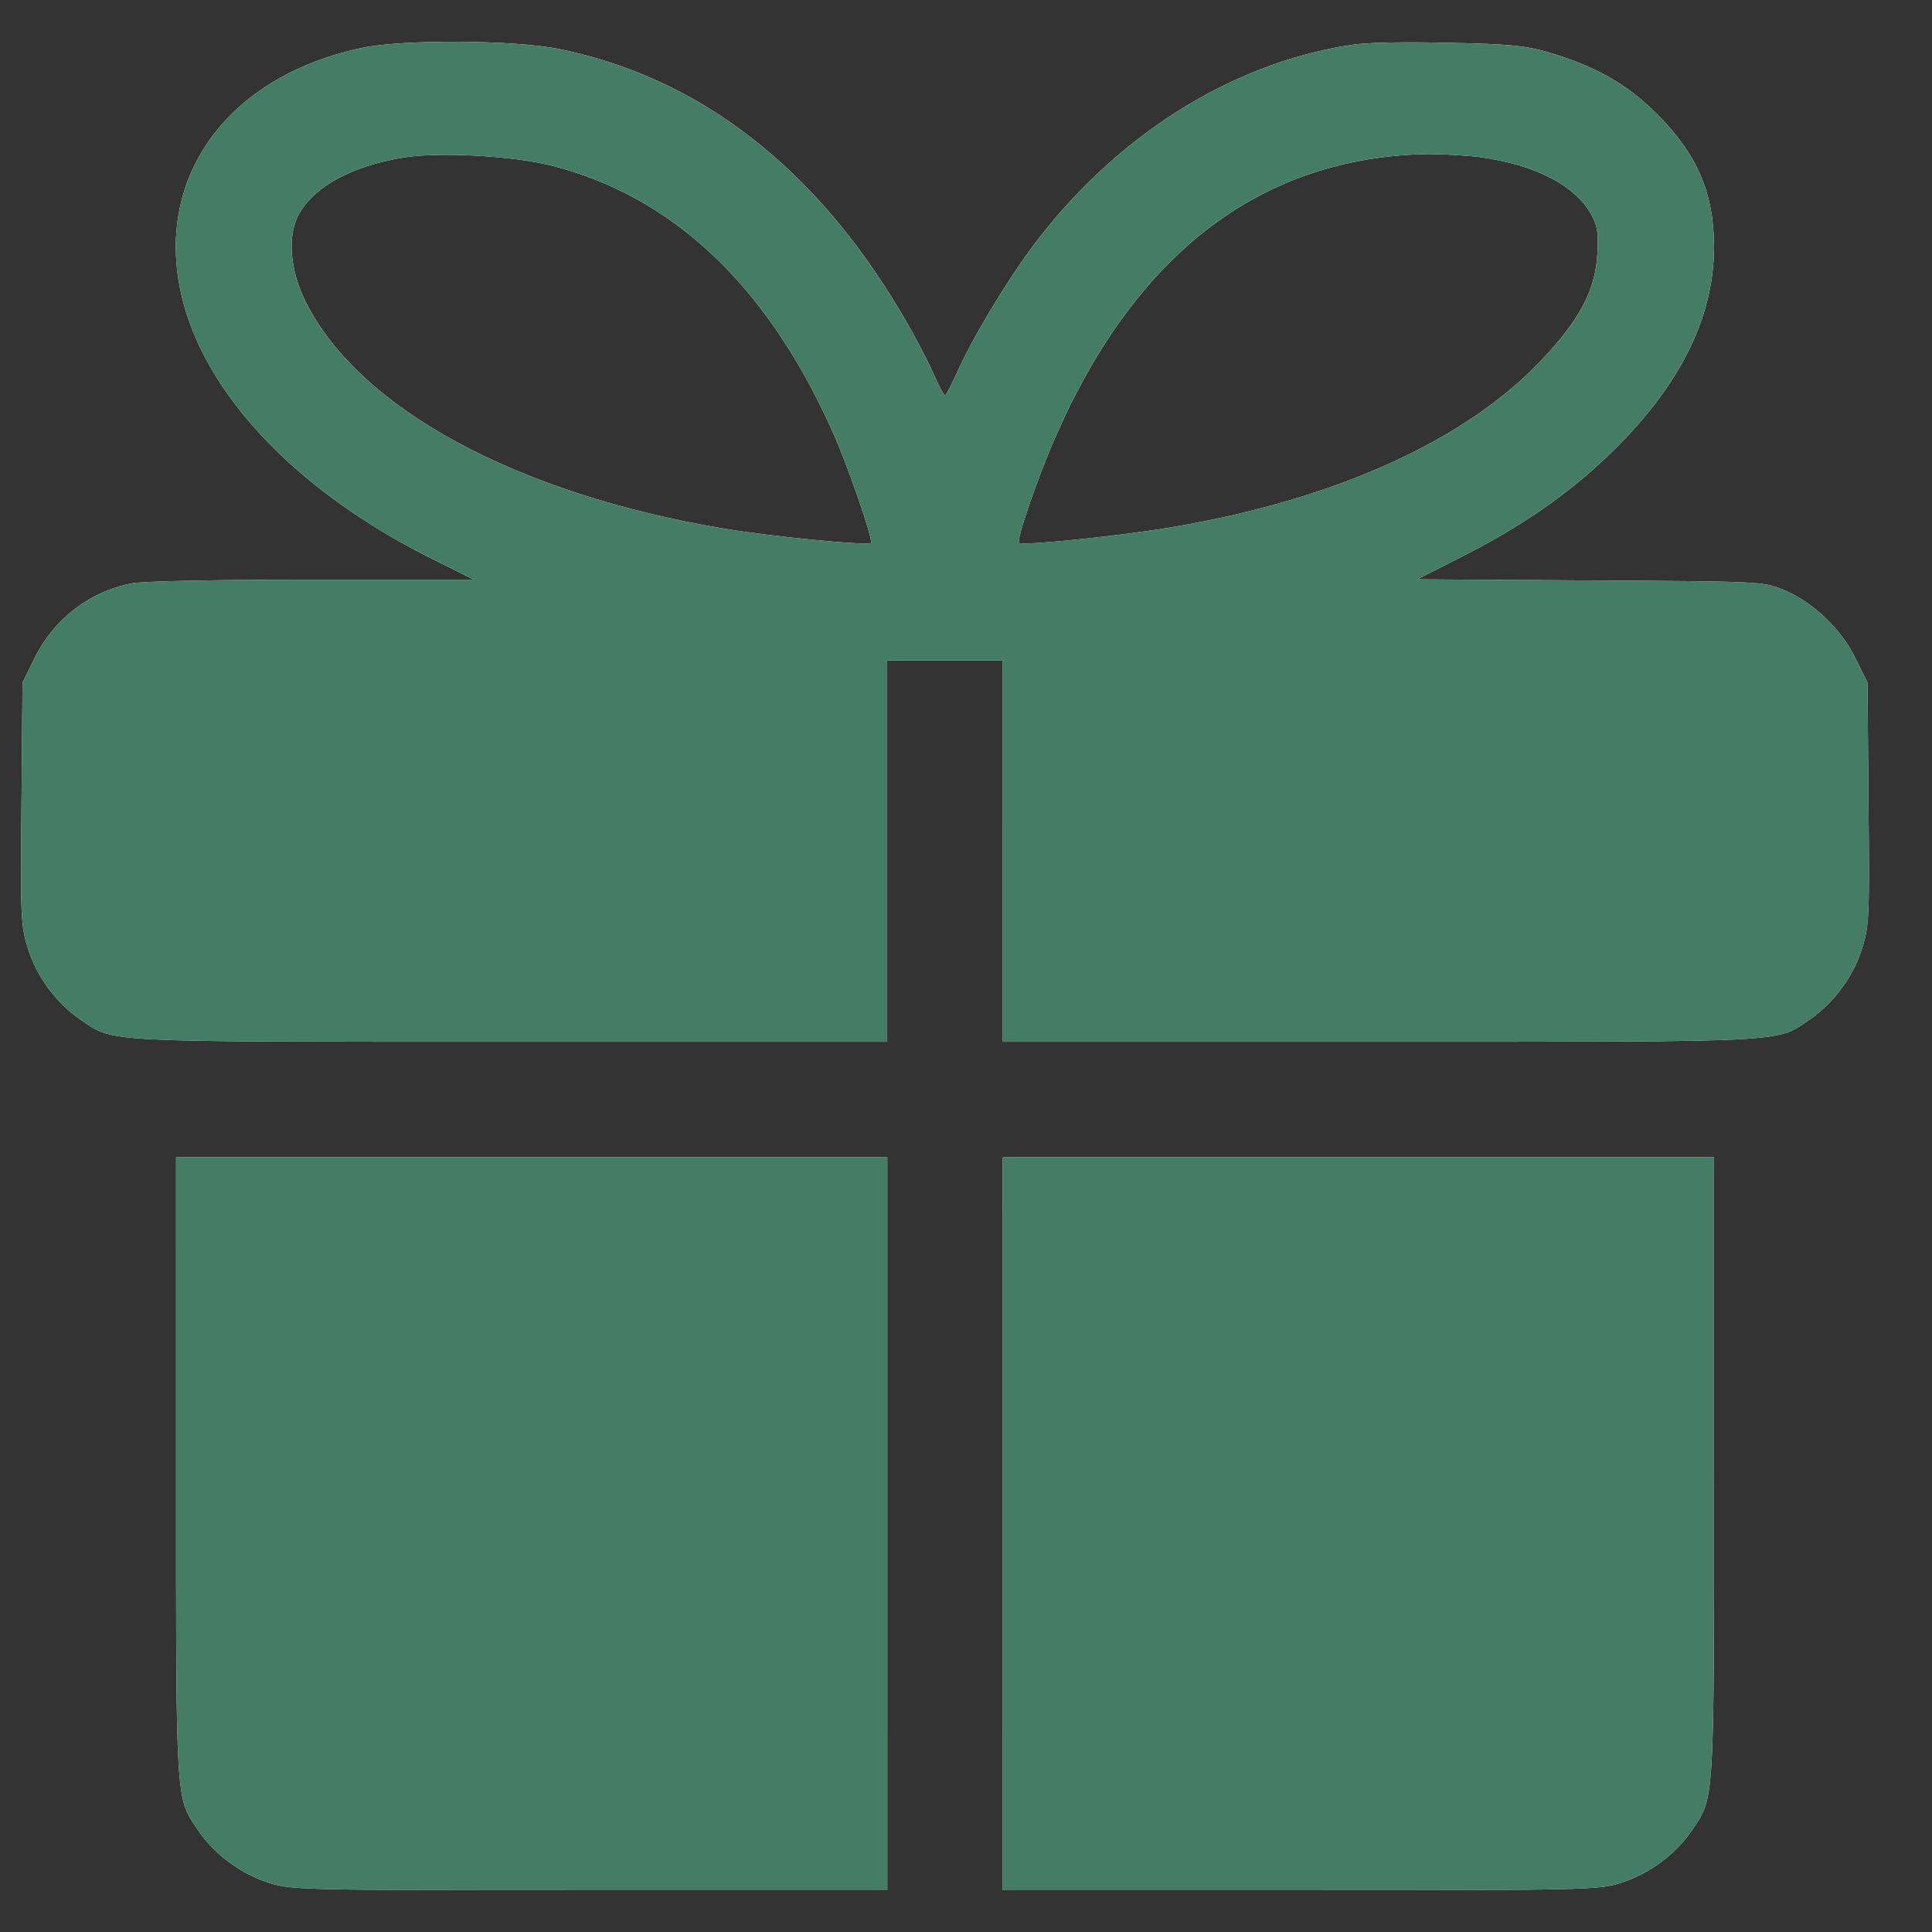
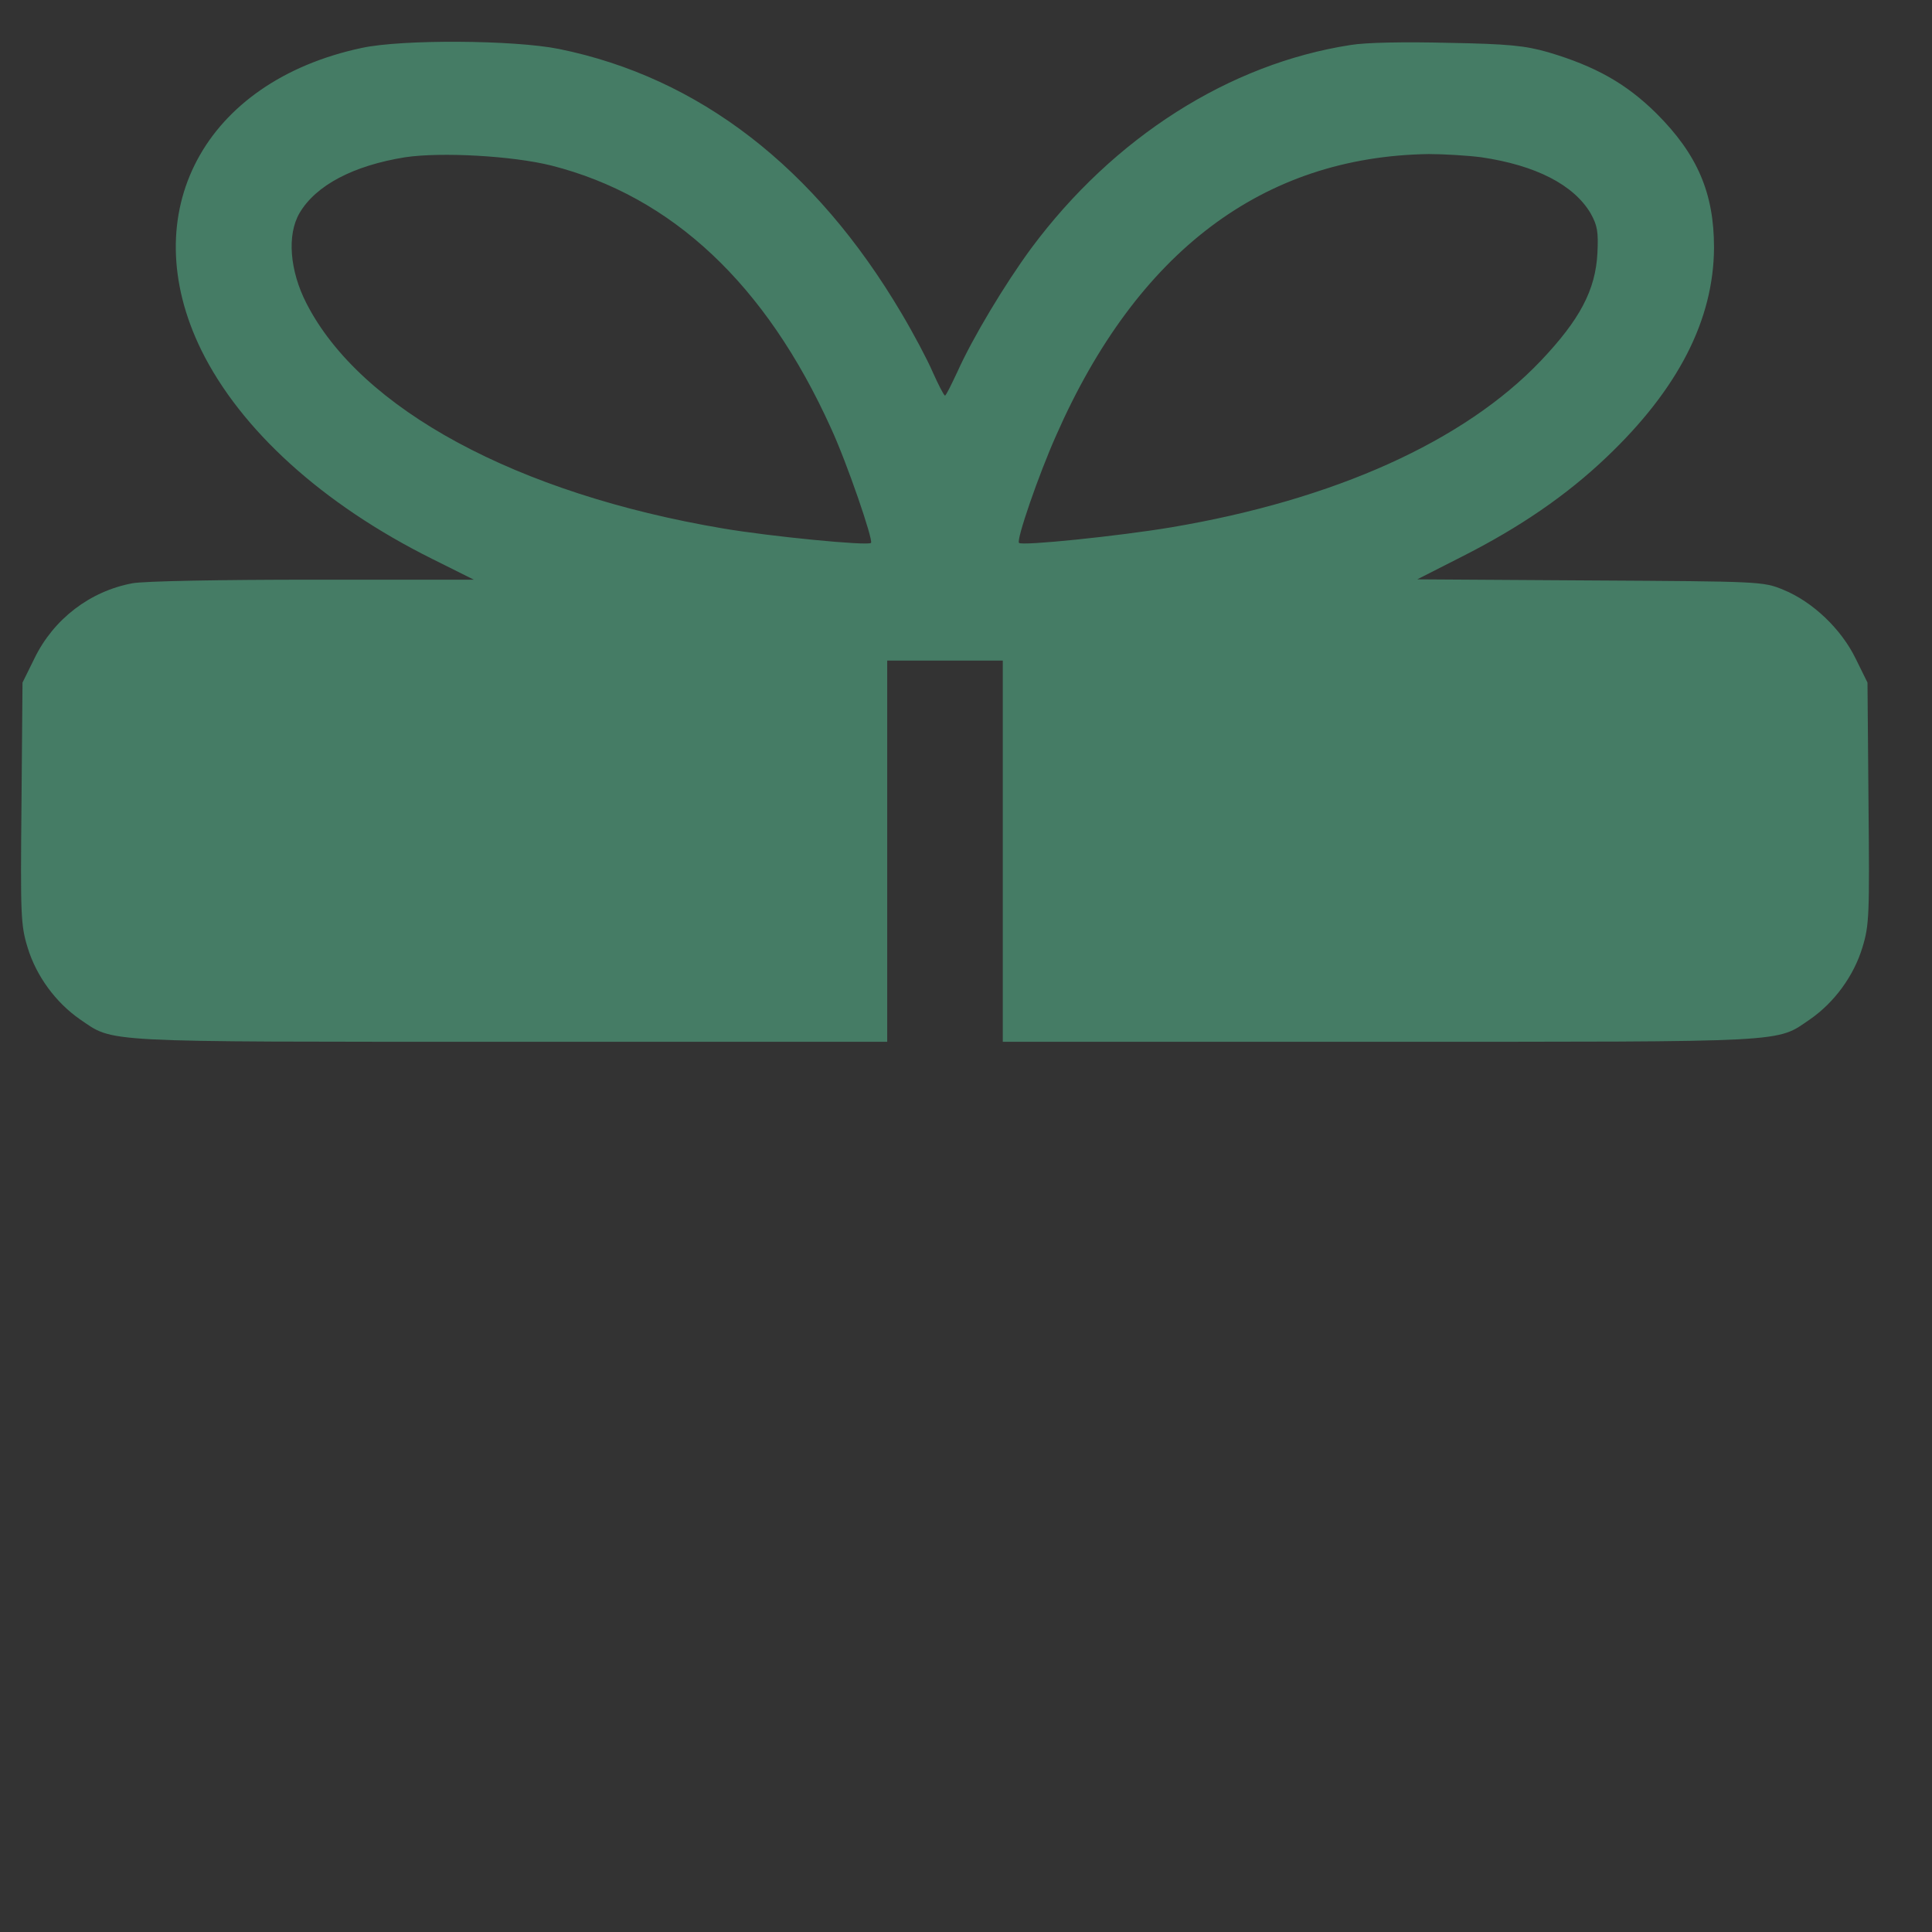
<svg xmlns="http://www.w3.org/2000/svg" width="23" height="23" viewBox="0 0 23 23" fill="none">
  <rect x="0" y="0" width="23" height="23" fill="#333333" stroke="none" />
-   <path d="M4.309 0.57C2.426 0.97 1.597 2.534 2.396 4.167C2.864 5.117 3.84 6.003 5.142 6.652L5.641 6.901H3.724C2.611 6.901 1.708 6.918 1.575 6.944C1.072 7.038 0.638 7.369 0.41 7.838L0.268 8.126L0.256 9.557C0.243 10.902 0.247 11.014 0.329 11.281C0.432 11.62 0.664 11.934 0.948 12.132C1.364 12.415 1.128 12.402 6.079 12.402H10.562V10.133V7.864H11.25H11.938V10.133V12.402H16.421C21.372 12.402 21.136 12.415 21.552 12.132C21.836 11.934 22.068 11.62 22.171 11.281C22.253 11.014 22.257 10.902 22.244 9.557L22.232 8.126L22.09 7.838C21.918 7.486 21.578 7.163 21.23 7.021C20.989 6.922 20.964 6.922 18.931 6.91L16.872 6.897L17.405 6.626C18.093 6.278 18.651 5.895 19.124 5.444C19.979 4.632 20.401 3.806 20.405 2.947C20.405 2.298 20.207 1.838 19.721 1.352C19.36 0.995 18.995 0.789 18.428 0.621C18.157 0.544 17.964 0.523 17.241 0.51C16.73 0.497 16.257 0.505 16.077 0.536C14.633 0.759 13.257 1.636 12.277 2.955C11.963 3.381 11.577 4.026 11.4 4.421C11.327 4.576 11.263 4.709 11.25 4.709C11.237 4.709 11.173 4.584 11.104 4.43C11.039 4.279 10.872 3.965 10.734 3.733C9.707 1.993 8.323 0.922 6.655 0.583C6.118 0.475 4.79 0.467 4.309 0.57ZM6.565 1.971C8.001 2.336 9.118 3.385 9.892 5.096C10.081 5.504 10.399 6.432 10.369 6.463C10.335 6.501 9.157 6.385 8.607 6.291C6.157 5.878 4.291 4.872 3.647 3.609C3.449 3.222 3.415 2.796 3.565 2.538C3.758 2.207 4.205 1.971 4.824 1.872C5.254 1.808 6.101 1.855 6.565 1.971ZM17.633 1.872C18.282 1.967 18.733 2.199 18.935 2.538C19.017 2.685 19.029 2.758 19.017 3.011C18.995 3.454 18.806 3.806 18.346 4.292C17.431 5.255 15.883 5.951 13.941 6.278C13.326 6.381 12.165 6.501 12.131 6.463C12.097 6.428 12.363 5.655 12.574 5.182C13.537 2.994 15.037 1.864 17.009 1.834C17.186 1.834 17.469 1.851 17.633 1.872Z" fill="url(#paint0_linear_139_34092)" />
  <path d="M4.309 0.57C2.426 0.97 1.597 2.534 2.396 4.167C2.864 5.117 3.84 6.003 5.142 6.652L5.641 6.901H3.724C2.611 6.901 1.708 6.918 1.575 6.944C1.072 7.038 0.638 7.369 0.41 7.838L0.268 8.126L0.256 9.557C0.243 10.902 0.247 11.014 0.329 11.281C0.432 11.62 0.664 11.934 0.948 12.132C1.364 12.415 1.128 12.402 6.079 12.402H10.562V10.133V7.864H11.25H11.938V10.133V12.402H16.421C21.372 12.402 21.136 12.415 21.552 12.132C21.836 11.934 22.068 11.62 22.171 11.281C22.253 11.014 22.257 10.902 22.244 9.557L22.232 8.126L22.09 7.838C21.918 7.486 21.578 7.163 21.23 7.021C20.989 6.922 20.964 6.922 18.931 6.91L16.872 6.897L17.405 6.626C18.093 6.278 18.651 5.895 19.124 5.444C19.979 4.632 20.401 3.806 20.405 2.947C20.405 2.298 20.207 1.838 19.721 1.352C19.36 0.995 18.995 0.789 18.428 0.621C18.157 0.544 17.964 0.523 17.241 0.51C16.73 0.497 16.257 0.505 16.077 0.536C14.633 0.759 13.257 1.636 12.277 2.955C11.963 3.381 11.577 4.026 11.4 4.421C11.327 4.576 11.263 4.709 11.25 4.709C11.237 4.709 11.173 4.584 11.104 4.43C11.039 4.279 10.872 3.965 10.734 3.733C9.707 1.993 8.323 0.922 6.655 0.583C6.118 0.475 4.79 0.467 4.309 0.57ZM6.565 1.971C8.001 2.336 9.118 3.385 9.892 5.096C10.081 5.504 10.399 6.432 10.369 6.463C10.335 6.501 9.157 6.385 8.607 6.291C6.157 5.878 4.291 4.872 3.647 3.609C3.449 3.222 3.415 2.796 3.565 2.538C3.758 2.207 4.205 1.971 4.824 1.872C5.254 1.808 6.101 1.855 6.565 1.971ZM17.633 1.872C18.282 1.967 18.733 2.199 18.935 2.538C19.017 2.685 19.029 2.758 19.017 3.011C18.995 3.454 18.806 3.806 18.346 4.292C17.431 5.255 15.883 5.951 13.941 6.278C13.326 6.381 12.165 6.501 12.131 6.463C12.097 6.428 12.363 5.655 12.574 5.182C13.537 2.994 15.037 1.864 17.009 1.834C17.186 1.834 17.469 1.851 17.633 1.872Z" fill="#457C65" />
-   <path d="M2.096 17.466C2.096 21.54 2.087 21.39 2.367 21.802C2.56 22.082 2.878 22.314 3.209 22.417C3.471 22.499 3.609 22.503 7.021 22.503H10.563V18.14V13.778H6.329H2.096V17.466Z" fill="url(#paint1_linear_139_34092)" />
-   <path d="M2.096 17.466C2.096 21.54 2.087 21.39 2.367 21.802C2.56 22.082 2.878 22.314 3.209 22.417C3.471 22.499 3.609 22.503 7.021 22.503H10.563V18.14V13.778H6.329H2.096V17.466Z" fill="#457C65" />
-   <path d="M11.938 18.14V22.503H15.479C18.892 22.503 19.029 22.499 19.291 22.417C19.622 22.314 19.941 22.082 20.134 21.802C20.413 21.39 20.405 21.54 20.405 17.466V13.778H16.171H11.938V18.14Z" fill="url(#paint2_linear_139_34092)" />
-   <path d="M11.938 18.14V22.503H15.479C18.892 22.503 19.029 22.499 19.291 22.417C19.622 22.314 19.941 22.082 20.134 21.802C20.413 21.39 20.405 21.54 20.405 17.466V13.778H16.171H11.938V18.14Z" fill="#457C65" />
  <defs>
    <linearGradient id="paint0_linear_139_34092" x1="11.25" y1="0.497" x2="11.25" y2="12.403" gradientUnits="userSpaceOnUse">
      <stop stop-color="white" />
      <stop offset="1" stop-color="#EAEAEA" />
    </linearGradient>
    <linearGradient id="paint1_linear_139_34092" x1="6.329" y1="13.778" x2="6.329" y2="22.503" gradientUnits="userSpaceOnUse">
      <stop stop-color="white" />
      <stop offset="1" stop-color="#EAEAEA" />
    </linearGradient>
    <linearGradient id="paint2_linear_139_34092" x1="16.171" y1="13.778" x2="16.171" y2="22.503" gradientUnits="userSpaceOnUse">
      <stop stop-color="white" />
      <stop offset="1" stop-color="#EAEAEA" />
    </linearGradient>
  </defs>
</svg>